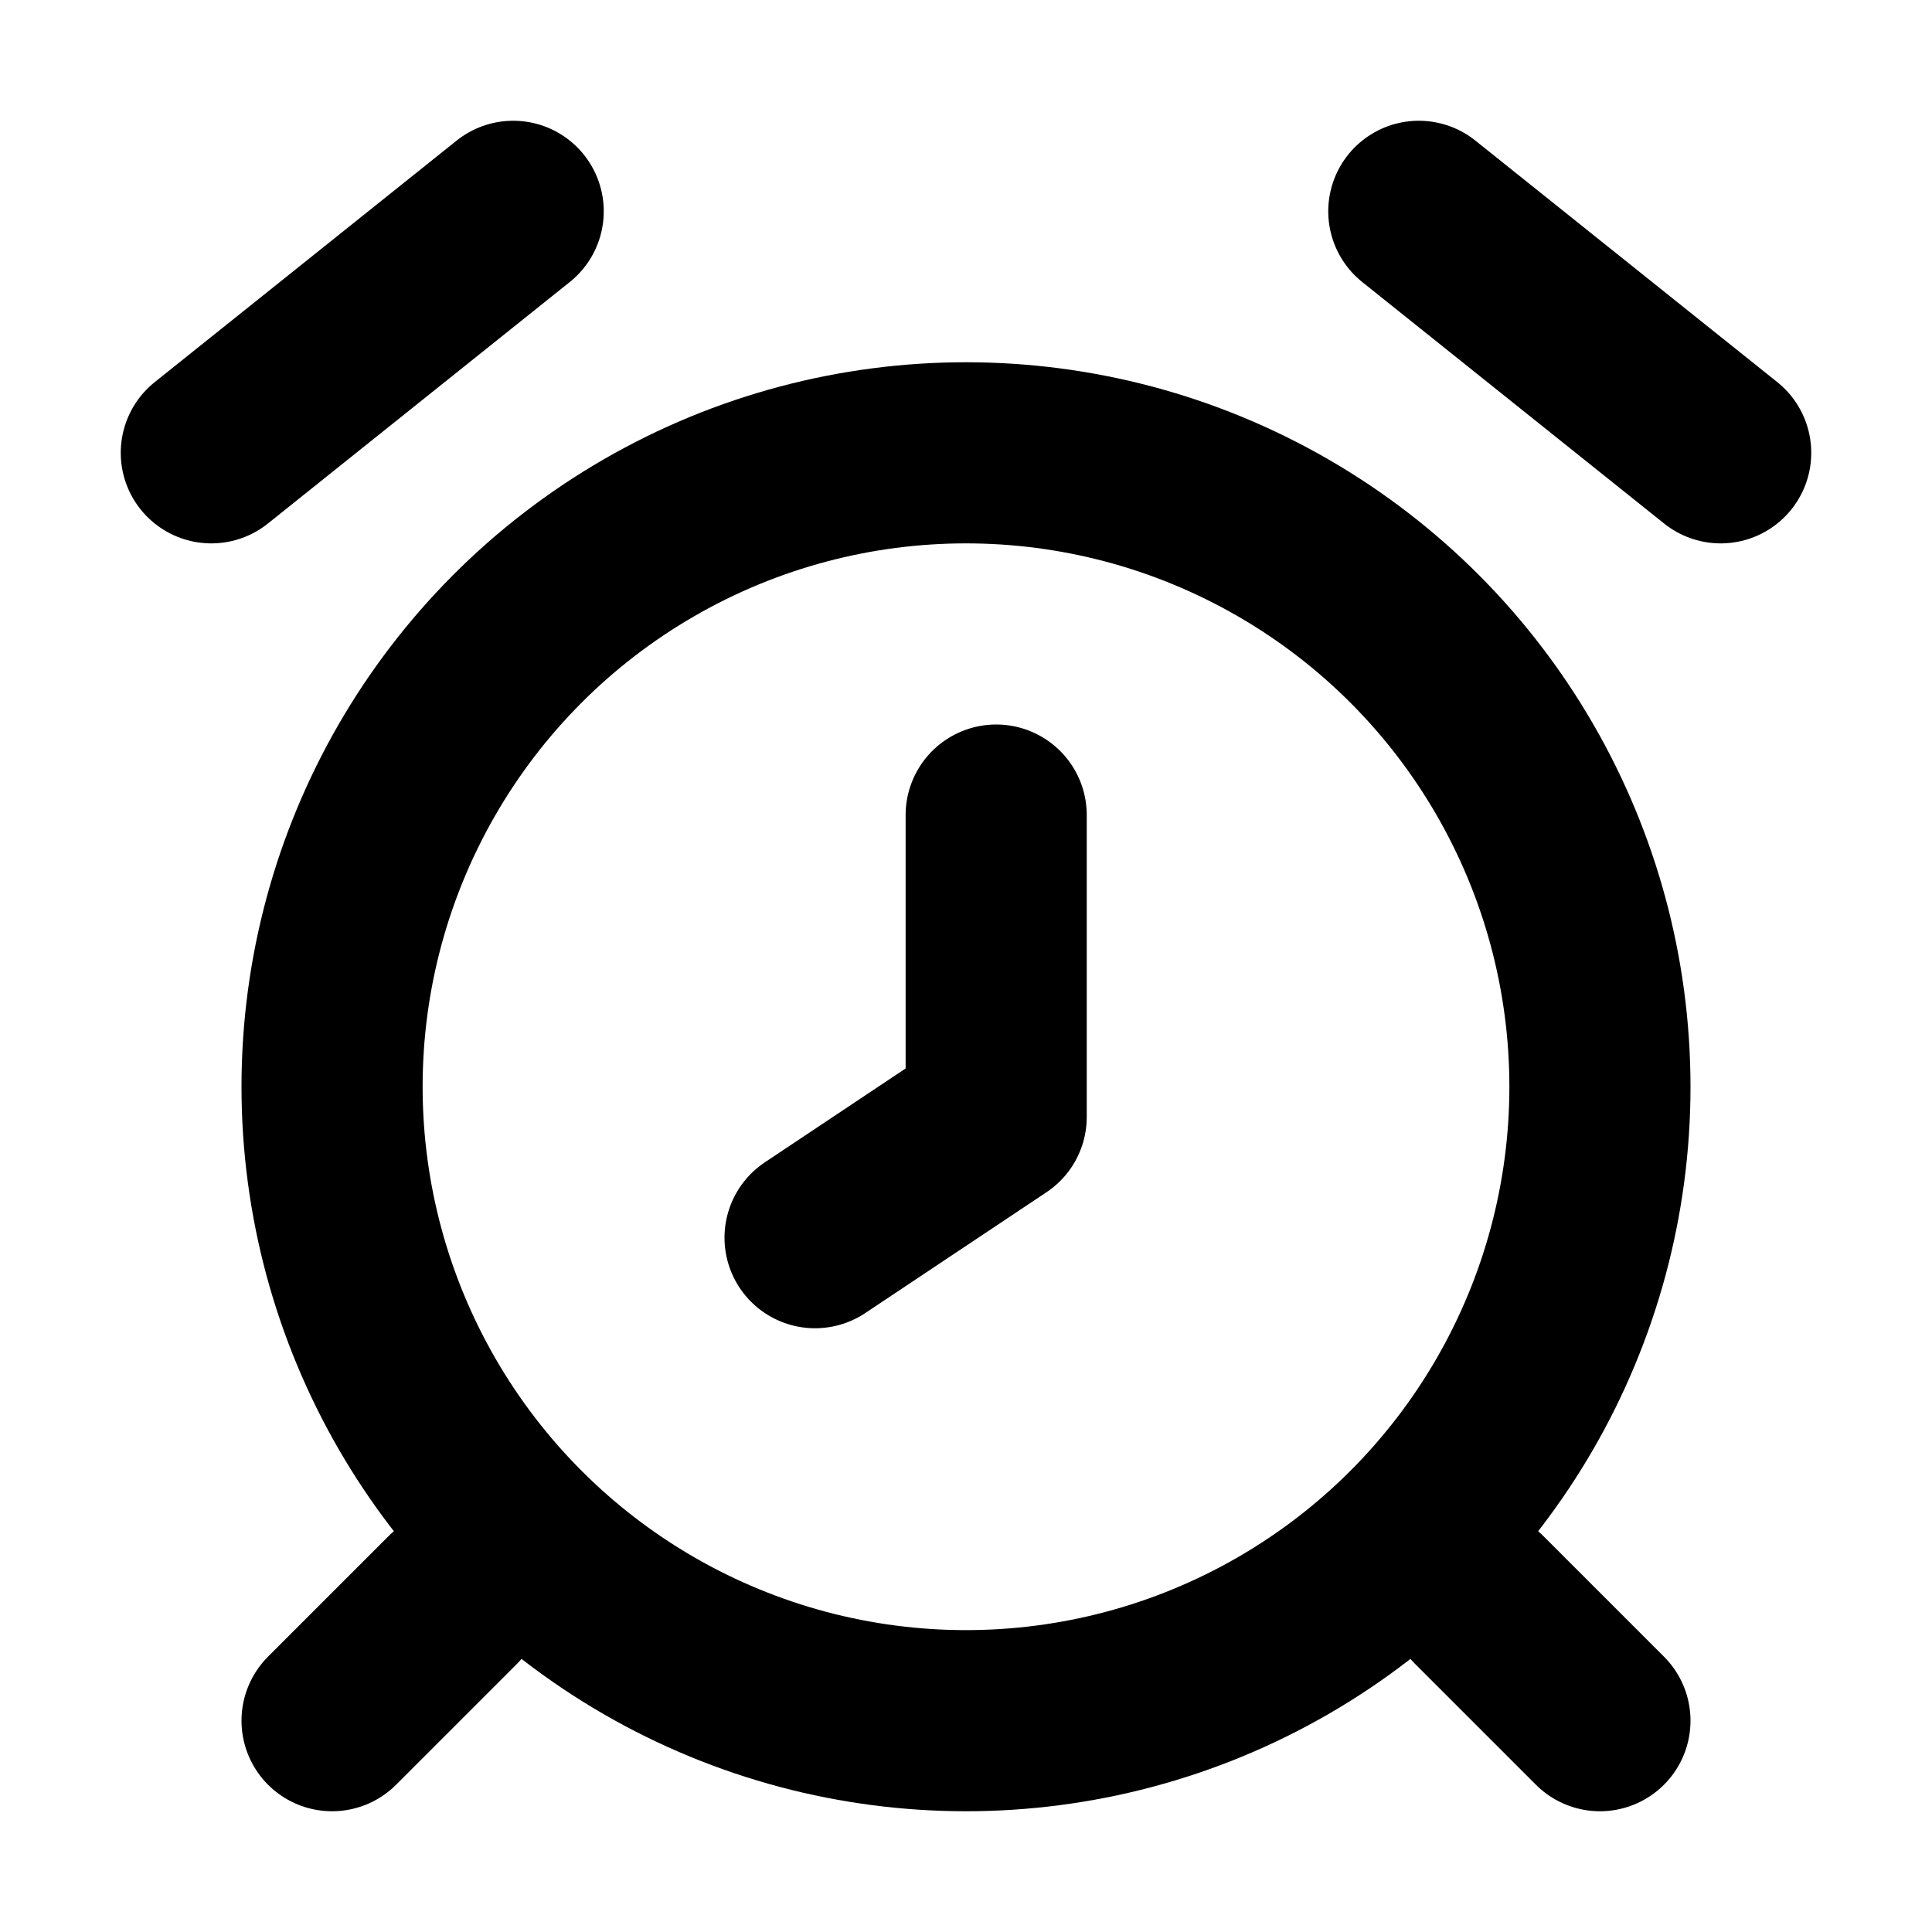
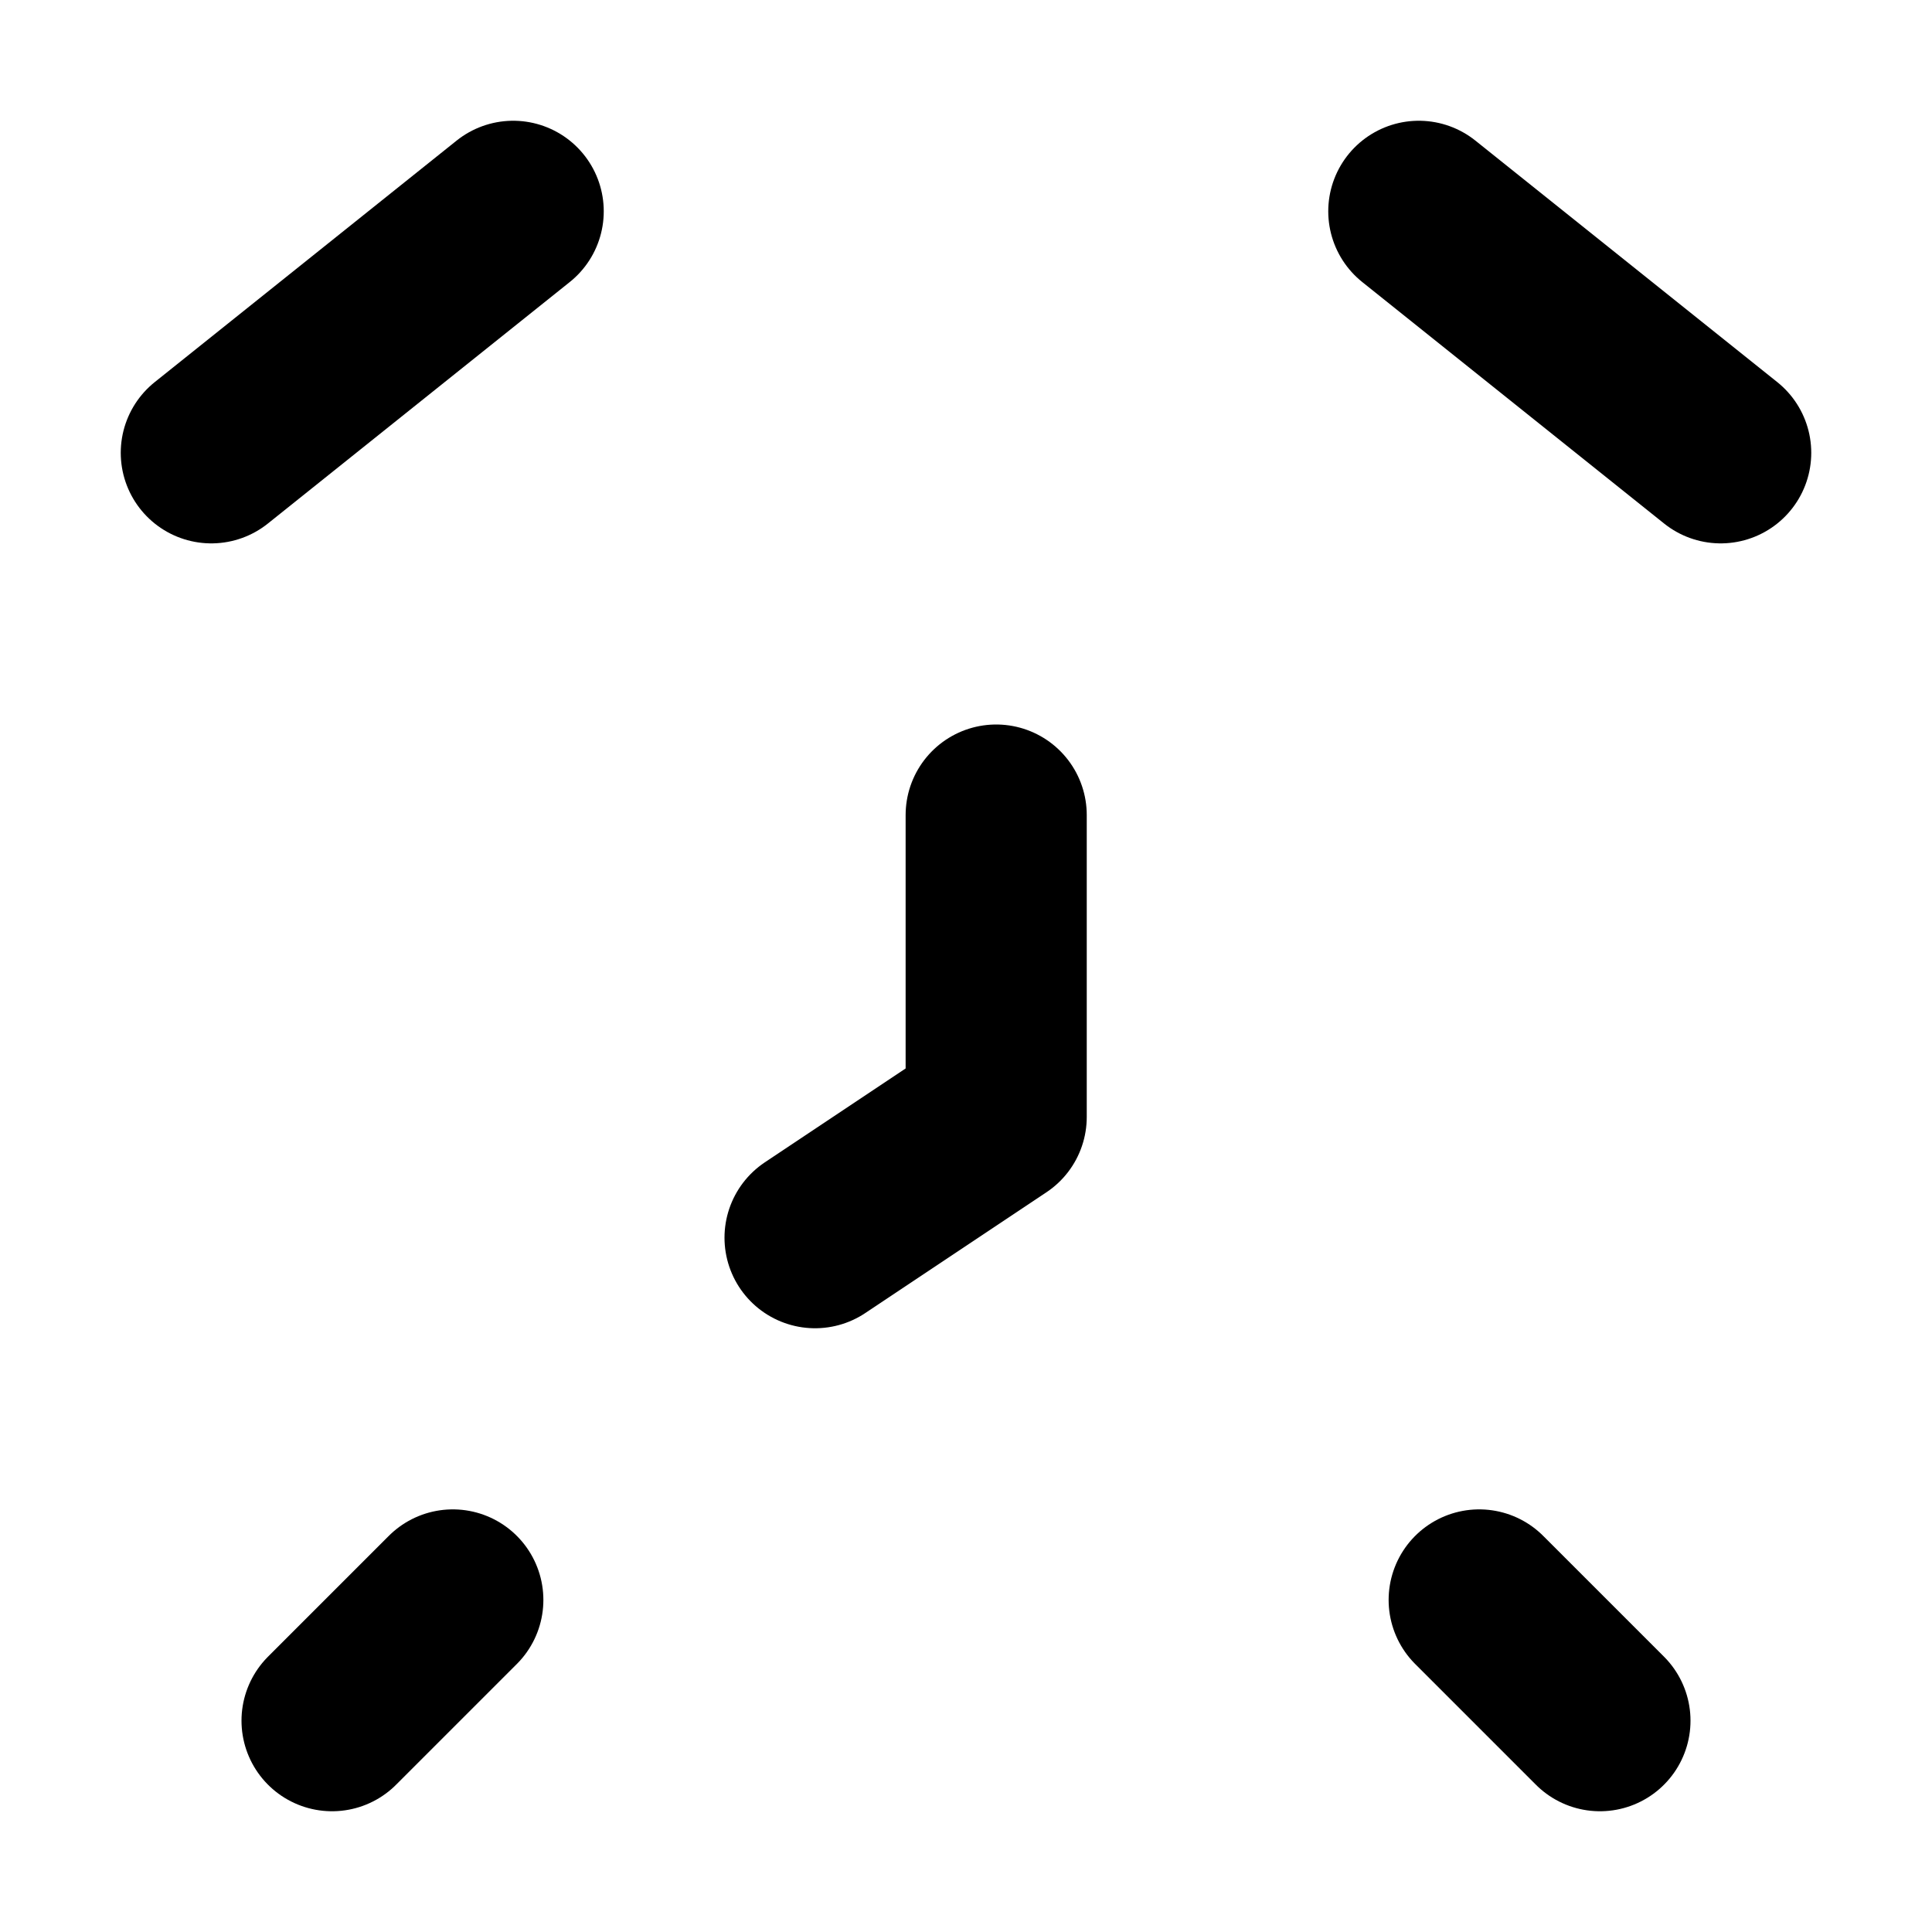
<svg xmlns="http://www.w3.org/2000/svg" width="800px" height="800px" viewBox="0 0 16 16" version="1.1" fill="none" stroke="#000000" stroke-linecap="round" stroke-linejoin="round" stroke-width="1.5">
  <path d="m11.75 1.75 2.5 2m-10-2-2.5 2m10.5 9.5 1 1m-9.5-1-1 1m5.5-7.5v2.5l-1.5 1" />
-   <circle cx="8" cy="9" r="5.25" />
</svg>